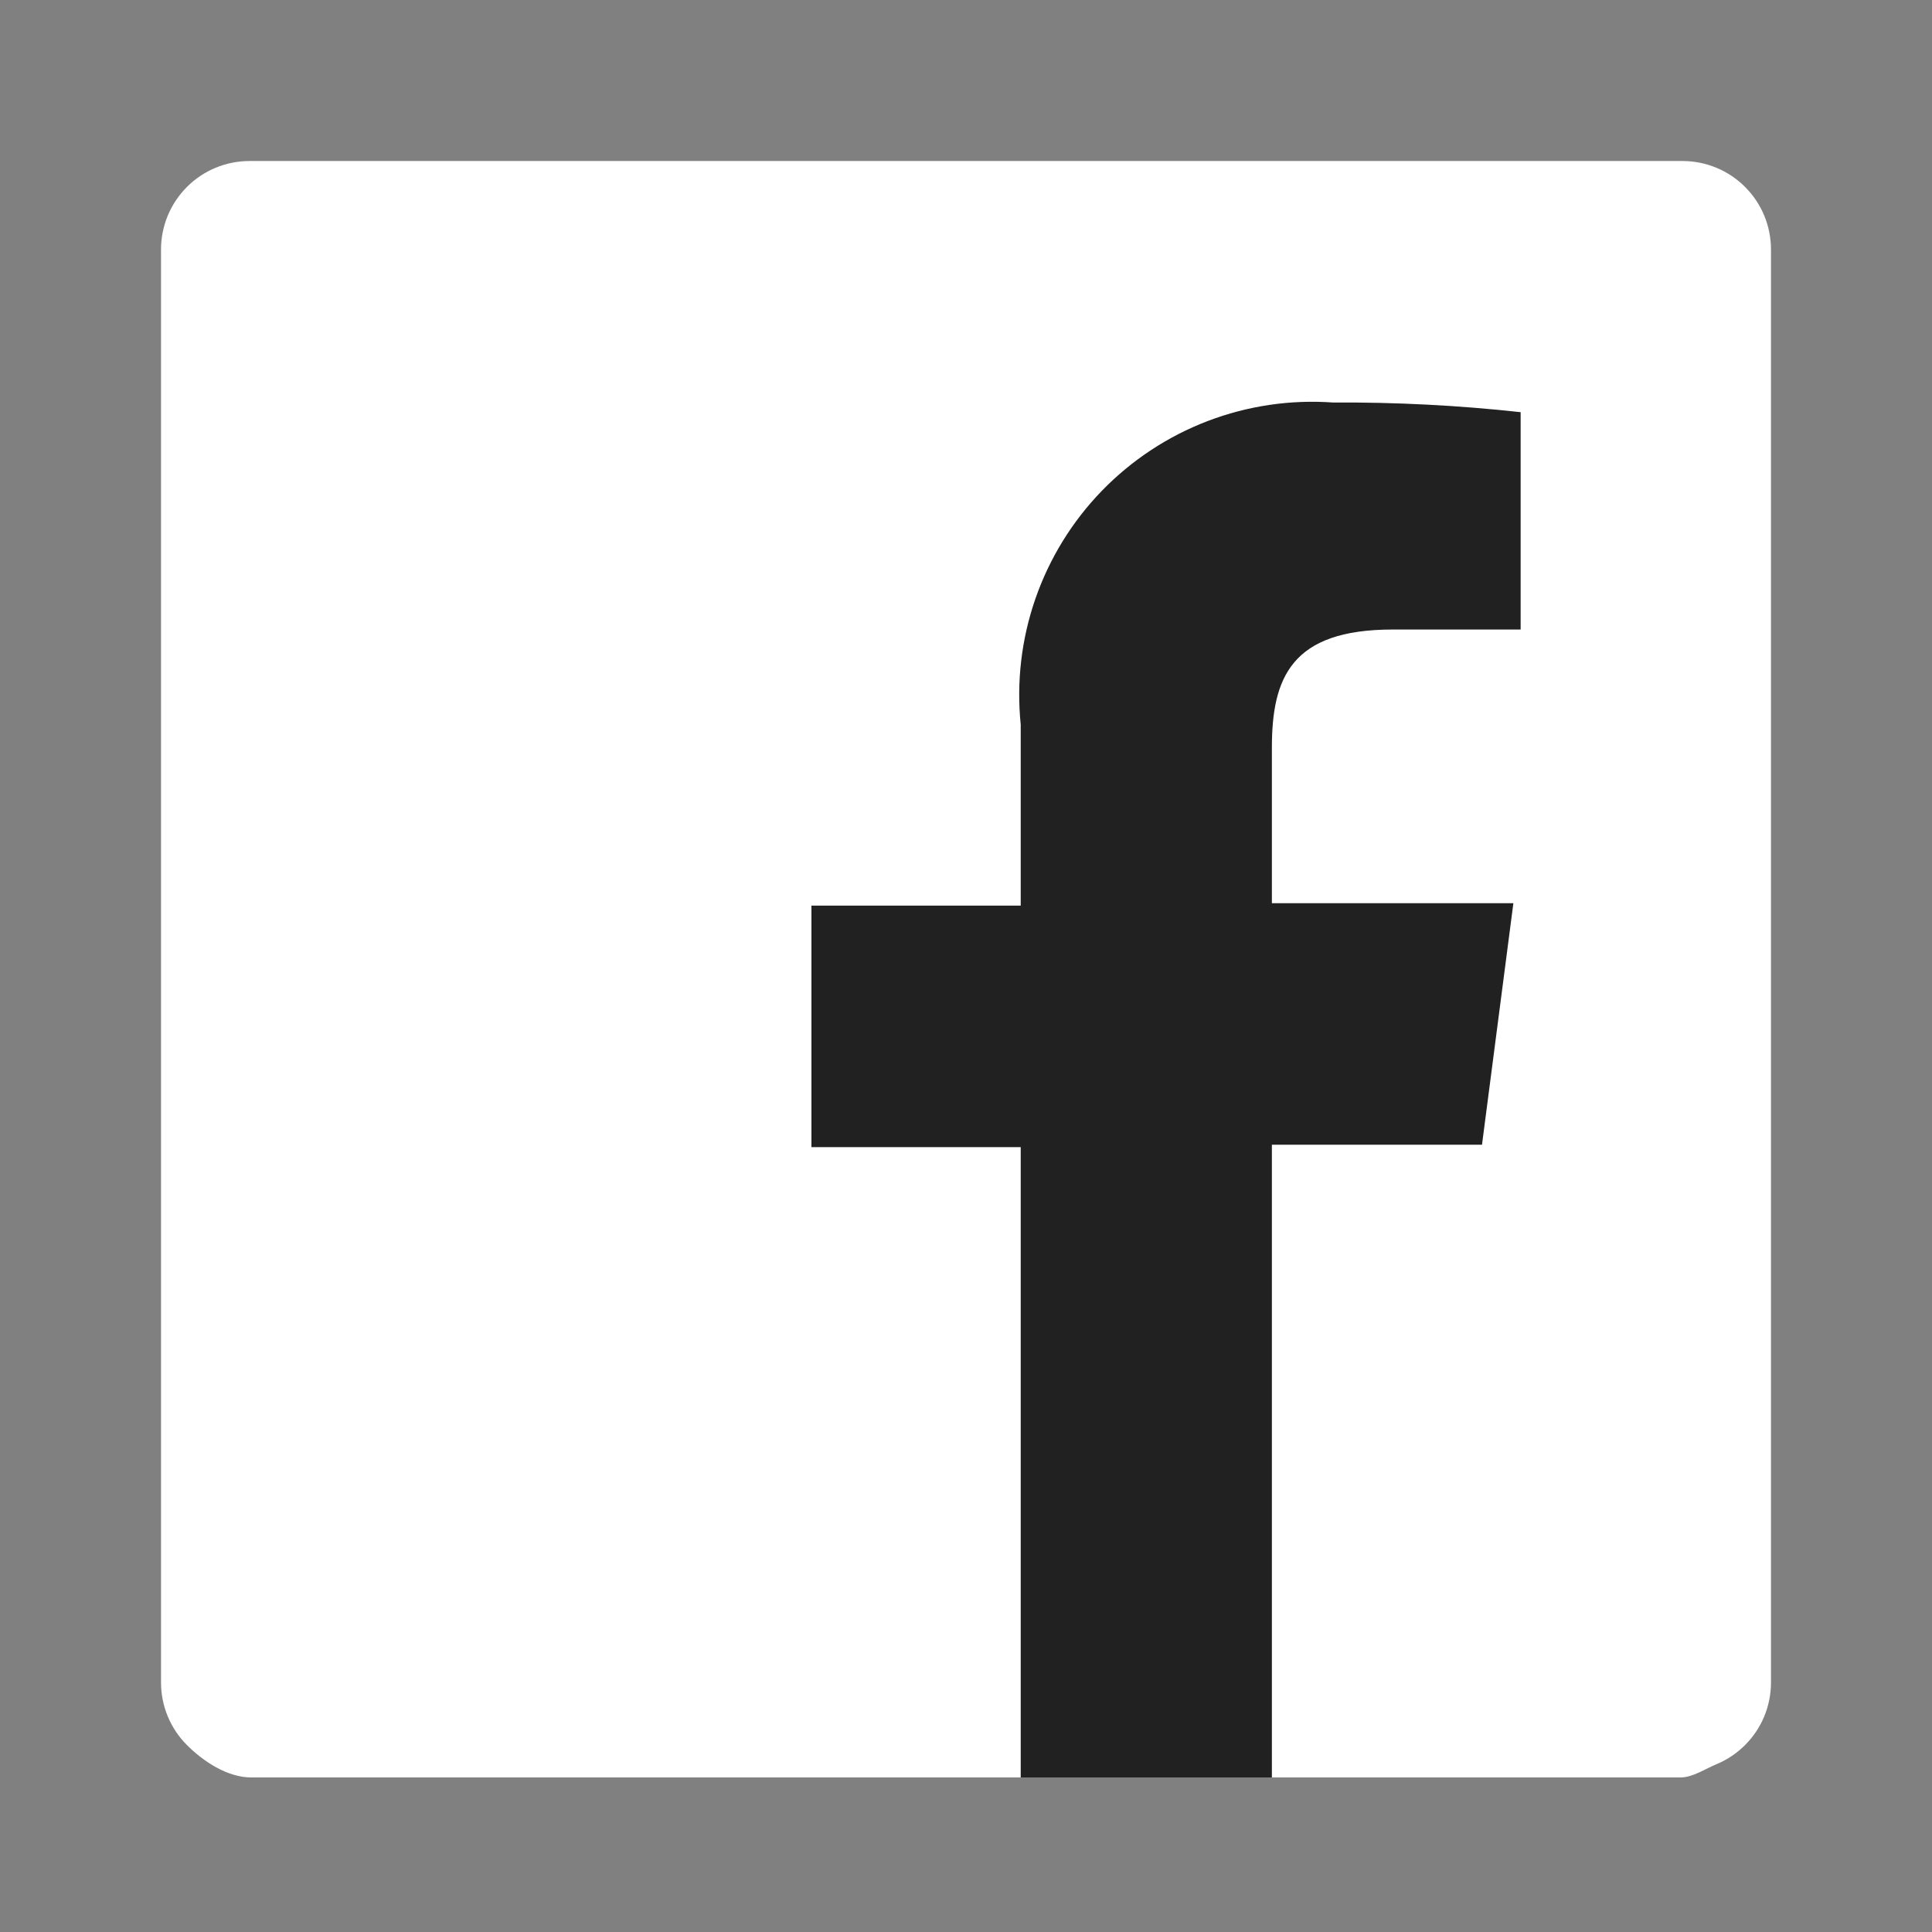
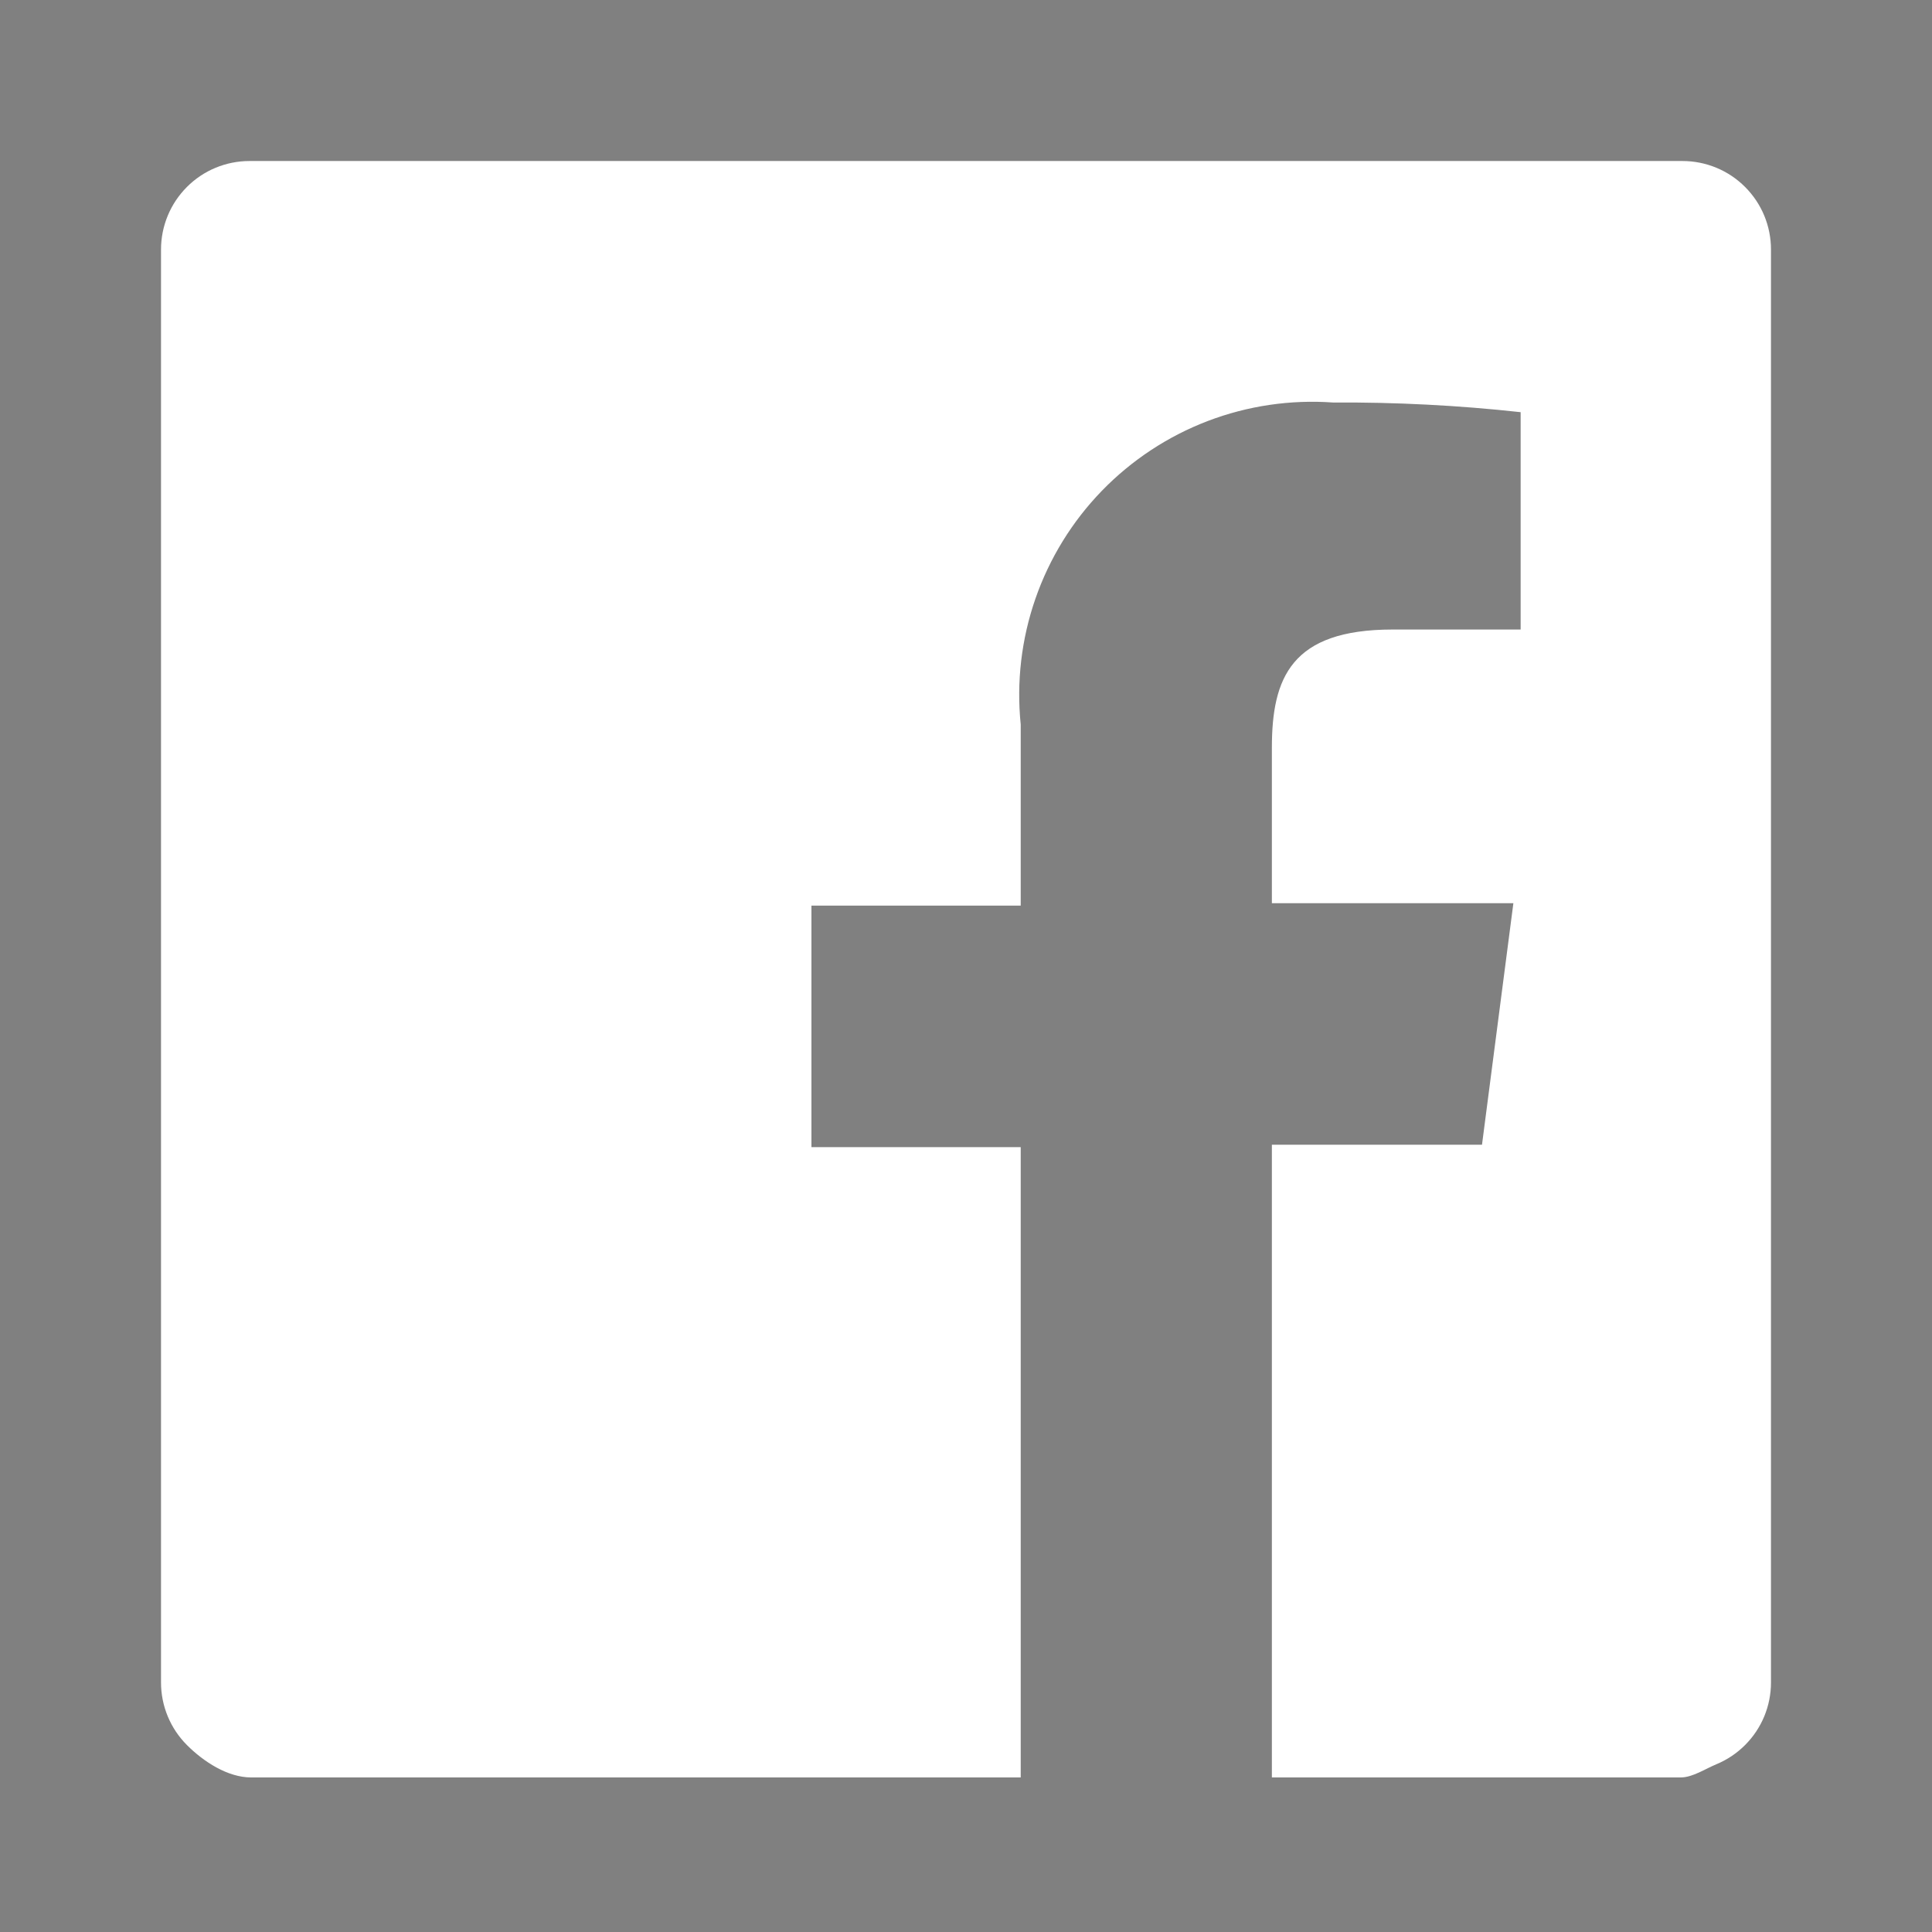
<svg xmlns="http://www.w3.org/2000/svg" width="50" height="50" viewBox="0 0 50 50" fill="none">
  <rect x="0" y="0" width="50" height="50" fill="#808080" stroke="none" />
-   <rect x="8" y="7" width="35" height="39" fill="#212121" />
  <path d="M43.541 4.167H6.458C5.85 4.167 5.267 4.408 4.838 4.838C4.408 5.268 4.167 5.851 4.167 6.458V43.542C4.167 44.149 4.408 44.732 4.838 45.162C5.267 45.592 5.892 46 6.5 46H26.416V29.688H21V23.438H26.416V18.75C26.304 17.649 26.434 16.538 26.797 15.493C27.16 14.448 27.747 13.495 28.517 12.701C29.288 11.907 30.222 11.291 31.256 10.896C32.289 10.502 33.396 10.338 34.5 10.417C36.121 10.407 37.742 10.49 39.354 10.667V16.292H36.041C33.416 16.292 32.916 17.542 32.916 19.354V23.375H39.166L38.354 29.625H32.916V46H43.5C43.801 46 44.14 45.774 44.419 45.659C44.697 45.544 44.949 45.375 45.162 45.162C45.375 44.949 45.544 44.697 45.659 44.419C45.774 44.141 45.833 43.843 45.833 43.542V6.458C45.833 6.157 45.774 5.859 45.659 5.581C45.544 5.303 45.375 5.051 45.162 4.838C44.949 4.625 44.697 4.456 44.419 4.341C44.14 4.226 43.842 4.167 43.541 4.167Z" fill="white" />
</svg>